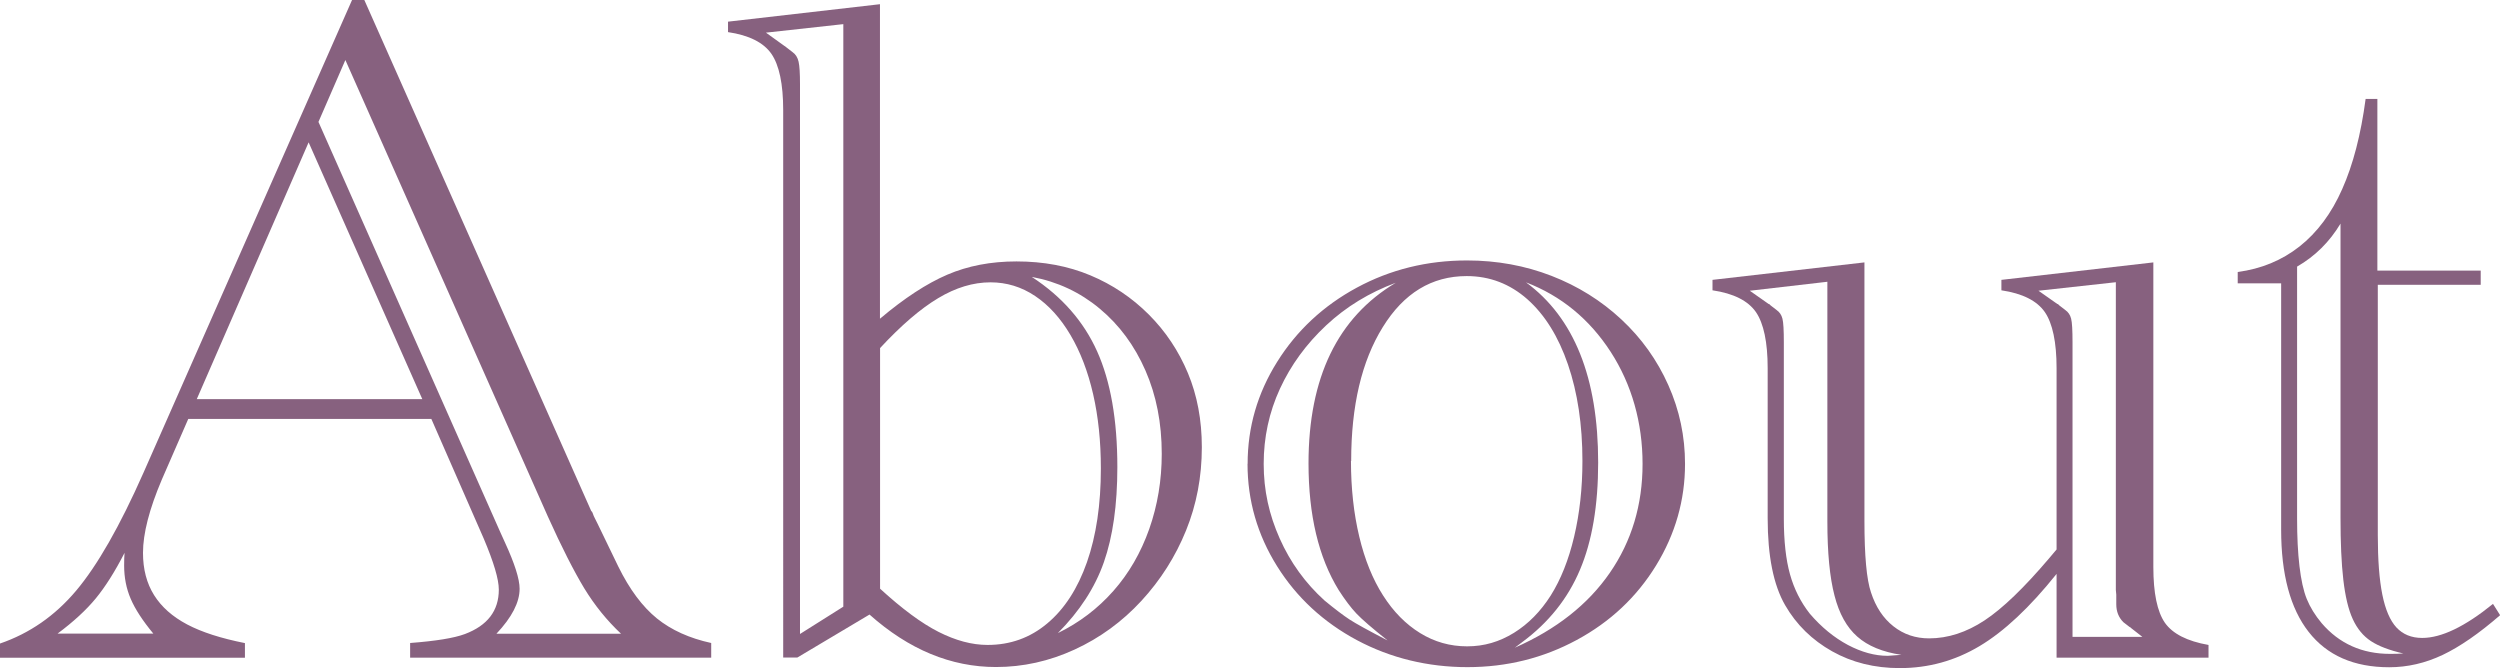
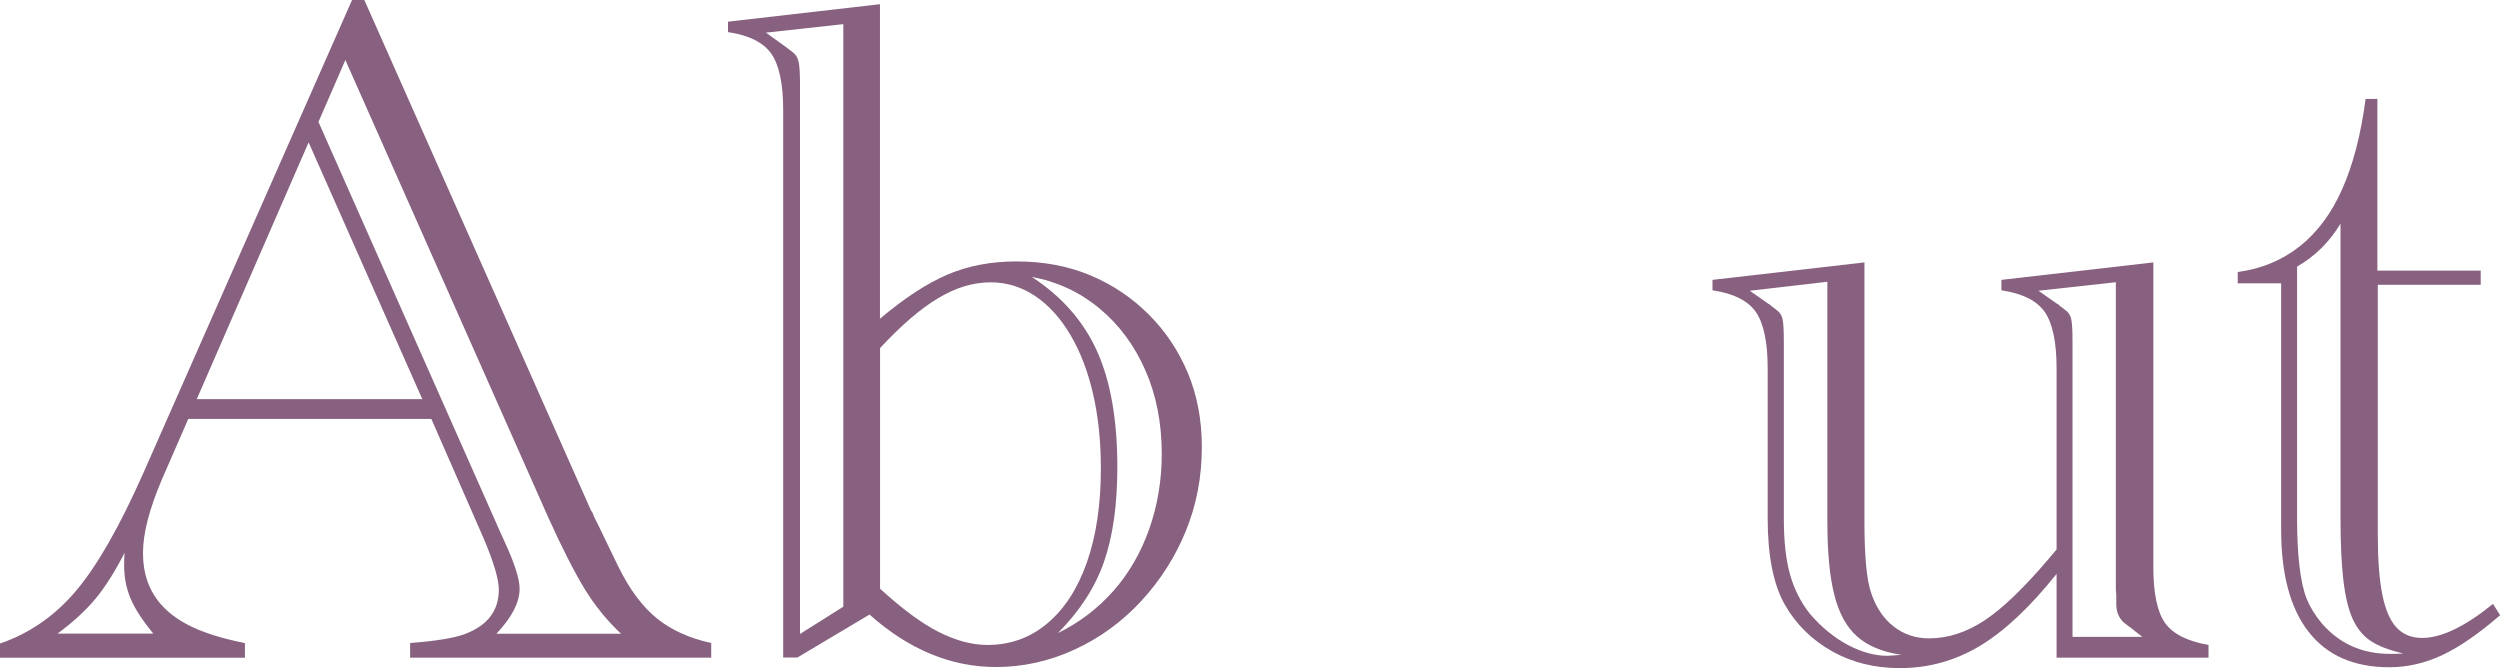
<svg xmlns="http://www.w3.org/2000/svg" id="b" data-name="レイヤー 2" width="232" height="62" viewBox="0 0 232 62">
  <defs>
    <style>
      .d {
        fill: #87617f;
      }
    </style>
  </defs>
  <g id="c" data-name="レイヤー 1">
    <g>
      <path class="d" d="m40.02,38.88h-22.55l-2.45,5.62c-1.17,2.75-1.75,5.02-1.75,6.8,0,1.52.34,2.83,1.03,3.93.69,1.1,1.71,2,3.07,2.72,1.36.72,3.15,1.29,5.36,1.73v1.36H0v-1.32c2.74-.94,5.1-2.57,7.07-4.91,1.97-2.34,4.05-5.98,6.24-10.93L32.67,0h1.14l21.06,47.43c.06.03.11.11.15.24s.1.27.18.42c.07.15.15.31.24.48l1.93,3.99c1.05,2.14,2.25,3.74,3.59,4.83,1.34,1.08,3.02,1.84,5.04,2.28v1.36h-27.94v-1.36c2.36-.18,4.06-.45,5.08-.83,2.1-.79,3.15-2.16,3.15-4.12,0-.97-.47-2.54-1.4-4.74l-4.86-11.1Zm-25.79,19.92c-.99-1.2-1.69-2.27-2.1-3.23-.41-.95-.61-1.98-.61-3.09,0-.5.01-.89.04-1.18-.9,1.76-1.8,3.17-2.67,4.23-.88,1.07-2.06,2.16-3.55,3.27h8.89Zm24.96-21.76l-10.55-23.83-10.38,23.83h20.93Zm-9.63-25.71l16.86,38.04.44.97c.9,1.96,1.36,3.39,1.36,4.3,0,1.26-.72,2.65-2.15,4.17h11.56c-1.31-1.23-2.45-2.64-3.42-4.23-.96-1.59-2.09-3.81-3.37-6.65L32.05,5.57l-2.5,5.75Z" />
      <path class="d" d="m81.67,29.57c2.25-1.9,4.33-3.26,6.24-4.08,1.91-.82,4.05-1.23,6.42-1.23,2.51,0,4.8.43,6.85,1.29,2.06.86,3.87,2.08,5.43,3.64,1.56,1.56,2.77,3.38,3.63,5.44.86,2.06,1.29,4.35,1.29,6.87,0,2.75-.49,5.33-1.47,7.74-.98,2.41-2.36,4.59-4.14,6.52-1.78,1.93-3.85,3.44-6.2,4.52-2.35,1.08-4.78,1.62-7.29,1.62-4.18,0-8.09-1.62-11.74-4.87l-6.7,3.99h-1.31V10.22c0-2.43-.37-4.17-1.09-5.22-.73-1.05-2.07-1.73-4.03-2.02v-.97l14.1-1.62v29.18Zm-7.44,29.27l4.03-2.54V2.24l-7.18.79,1.71,1.23s.09.04.18.13l.57.44c.29.2.48.5.57.9s.13,1.09.13,2.08v51.03Zm7.44-4.21c2.04,1.87,3.85,3.21,5.43,4.01,1.58.8,3.09,1.21,4.55,1.21,2.1,0,3.95-.66,5.54-2,1.59-1.33,2.82-3.23,3.68-5.68.86-2.46,1.29-5.35,1.29-8.69,0-2.52-.24-4.82-.72-6.91-.48-2.09-1.18-3.92-2.1-5.48-.92-1.56-2.01-2.77-3.28-3.62-1.27-.85-2.65-1.27-4.14-1.27-1.61,0-3.23.49-4.86,1.47-1.64.98-3.43,2.52-5.39,4.63v22.33Zm14.1-28.92c2.77,1.81,4.79,4.11,6.04,6.89,1.25,2.78,1.88,6.36,1.88,10.75,0,3.51-.42,6.45-1.25,8.82s-2.26,4.56-4.27,6.58c1.99-.97,3.7-2.27,5.15-3.91,1.45-1.64,2.55-3.55,3.33-5.75.77-2.19,1.16-4.52,1.16-6.98,0-2.84-.5-5.41-1.51-7.72-1.01-2.31-2.42-4.23-4.25-5.75-1.82-1.52-3.92-2.5-6.28-2.94Z" />
-       <path class="d" d="m115.78,43.04c0-3.39.91-6.54,2.74-9.46,1.82-2.91,4.29-5.21,7.4-6.89,3.11-1.68,6.52-2.52,10.22-2.52,2.77,0,5.39.48,7.84,1.43,2.45.95,4.61,2.3,6.48,4.04,1.87,1.74,3.32,3.77,4.36,6.1,1.04,2.33,1.55,4.76,1.55,7.31,0,3.36-.9,6.51-2.69,9.43-1.8,2.93-4.25,5.23-7.36,6.91s-6.49,2.52-10.14,2.52-7.12-.83-10.25-2.5c-3.12-1.67-5.6-3.96-7.42-6.87-1.82-2.91-2.74-6.08-2.74-9.5Zm12.96,16.37c-1.4-1.11-2.36-1.94-2.87-2.48-.51-.54-1.06-1.27-1.64-2.17-1.87-3.04-2.8-6.96-2.8-11.76,0-7.96,2.7-13.54,8.1-16.76-2.45.91-4.61,2.22-6.46,3.95-1.85,1.73-3.28,3.69-4.29,5.88s-1.51,4.52-1.51,6.98.5,4.71,1.49,6.93c.99,2.22,2.38,4.14,4.16,5.75.96.79,1.74,1.38,2.32,1.76.58.38,1.75,1.02,3.5,1.93Zm-3.37-16.63c0,2.54.26,4.89.77,7.02.51,2.14,1.25,3.96,2.21,5.46.96,1.51,2.11,2.67,3.44,3.49,1.33.82,2.78,1.23,4.36,1.23s2.99-.42,4.34-1.25c1.34-.83,2.48-1.99,3.42-3.47.93-1.48,1.66-3.3,2.17-5.46.51-2.16.77-4.5.77-7.02,0-3.36-.45-6.35-1.34-8.95-.89-2.6-2.15-4.62-3.77-6.06-1.62-1.43-3.5-2.15-5.63-2.15-3.24,0-5.84,1.58-7.79,4.74-1.96,3.16-2.93,7.3-2.93,12.42Zm15.2,17.33c3.85-1.7,6.79-4.01,8.82-6.95,2.03-2.94,3.04-6.31,3.04-10.11s-.99-7.36-2.96-10.4c-1.97-3.04-4.59-5.19-7.86-6.45,4.47,3.28,6.7,8.85,6.7,16.72,0,3.98-.56,7.3-1.69,9.96-1.12,2.66-2.91,4.9-5.36,6.71l-.7.53Z" />
      <path class="d" d="m190.84,53.27c-2.48,3.1-4.86,5.33-7.14,6.69s-4.74,2.04-7.4,2.04c-2.34,0-4.43-.52-6.28-1.56-1.85-1.04-3.31-2.46-4.36-4.28-1.08-1.87-1.62-4.56-1.62-8.07v-13.91c0-2.43-.37-4.17-1.09-5.22-.73-1.05-2.07-1.73-4.03-2.02v-.97l14.1-1.62v24c0,3.22.2,5.43.61,6.63.44,1.35,1.13,2.39,2.08,3.14.95.75,2.05,1.12,3.31,1.12,1.75,0,3.47-.56,5.15-1.67,1.68-1.11,3.67-3.03,5.98-5.75l.7-.83v-16.81c0-2.43-.37-4.17-1.09-5.22-.73-1.05-2.07-1.73-4.03-2.02v-.97l14.1-1.62v28.26c0,2.43.36,4.15,1.07,5.18.72,1.02,2.06,1.71,4.05,2.06v1.18h-14.1v-7.77Zm-21.28-27.12l-7.18.83,1.75,1.23s.05,0,.07.02c.01.02.05.05.11.11l.57.44c.26.18.44.44.53.79s.13,1.08.13,2.19v16.37c0,2.08.19,3.8.57,5.16.38,1.36.99,2.58,1.84,3.66,1.08,1.26,2.26,2.22,3.53,2.9,1.27.67,2.5,1.01,3.7,1.01.09,0,.51-.03,1.27-.09-1.75-.26-3.12-.83-4.09-1.69-.98-.86-1.69-2.13-2.12-3.82-.44-1.68-.66-3.97-.66-6.87v-22.25Zm22.77,32.95h6.48l-1.01-.79c-.09-.09-.15-.13-.18-.13l-.57-.44c-.44-.44-.66-.99-.66-1.67v-.88l-.04-.44v-28.56l-7.18.79,1.75,1.23s.05,0,.07.02c.01.02.05.05.11.11l.57.44c.26.18.44.44.53.79s.13,1.08.13,2.19v27.34Z" />
      <path class="d" d="m220.66,26.41v23.26c0,2.28.14,4.12.42,5.51.28,1.39.72,2.41,1.31,3.05.6.64,1.39.97,2.39.97,1.78,0,3.97-1.05,6.57-3.16l.66,1.05c-1.96,1.7-3.74,2.93-5.34,3.69-1.61.76-3.26,1.14-4.95,1.14-3.27,0-5.76-1.09-7.47-3.27-1.71-2.18-2.56-5.35-2.56-9.5v-22.86h-4.03v-1.05c2.19-.29,4.1-1.08,5.74-2.37,1.63-1.29,2.96-3.06,3.96-5.33,1.01-2.27,1.73-5.05,2.17-8.36h1.09v15.93h9.59v1.32h-9.55Zm-3.46-5.66c-1.02,1.7-2.36,3.03-4.03,3.99v23.39c0,1.67.07,3.14.22,4.41.15,1.27.37,2.29.68,3.05.31.76.77,1.51,1.38,2.24,1.63,1.9,3.75,2.85,6.35,2.85.47,0,.88-.01,1.23-.04-1.28-.29-2.28-.67-3-1.14-.72-.47-1.28-1.15-1.69-2.04-.41-.89-.7-2.11-.88-3.66-.18-1.55-.26-3.47-.26-5.75v-27.29Z" />
    </g>
  </g>
</svg>